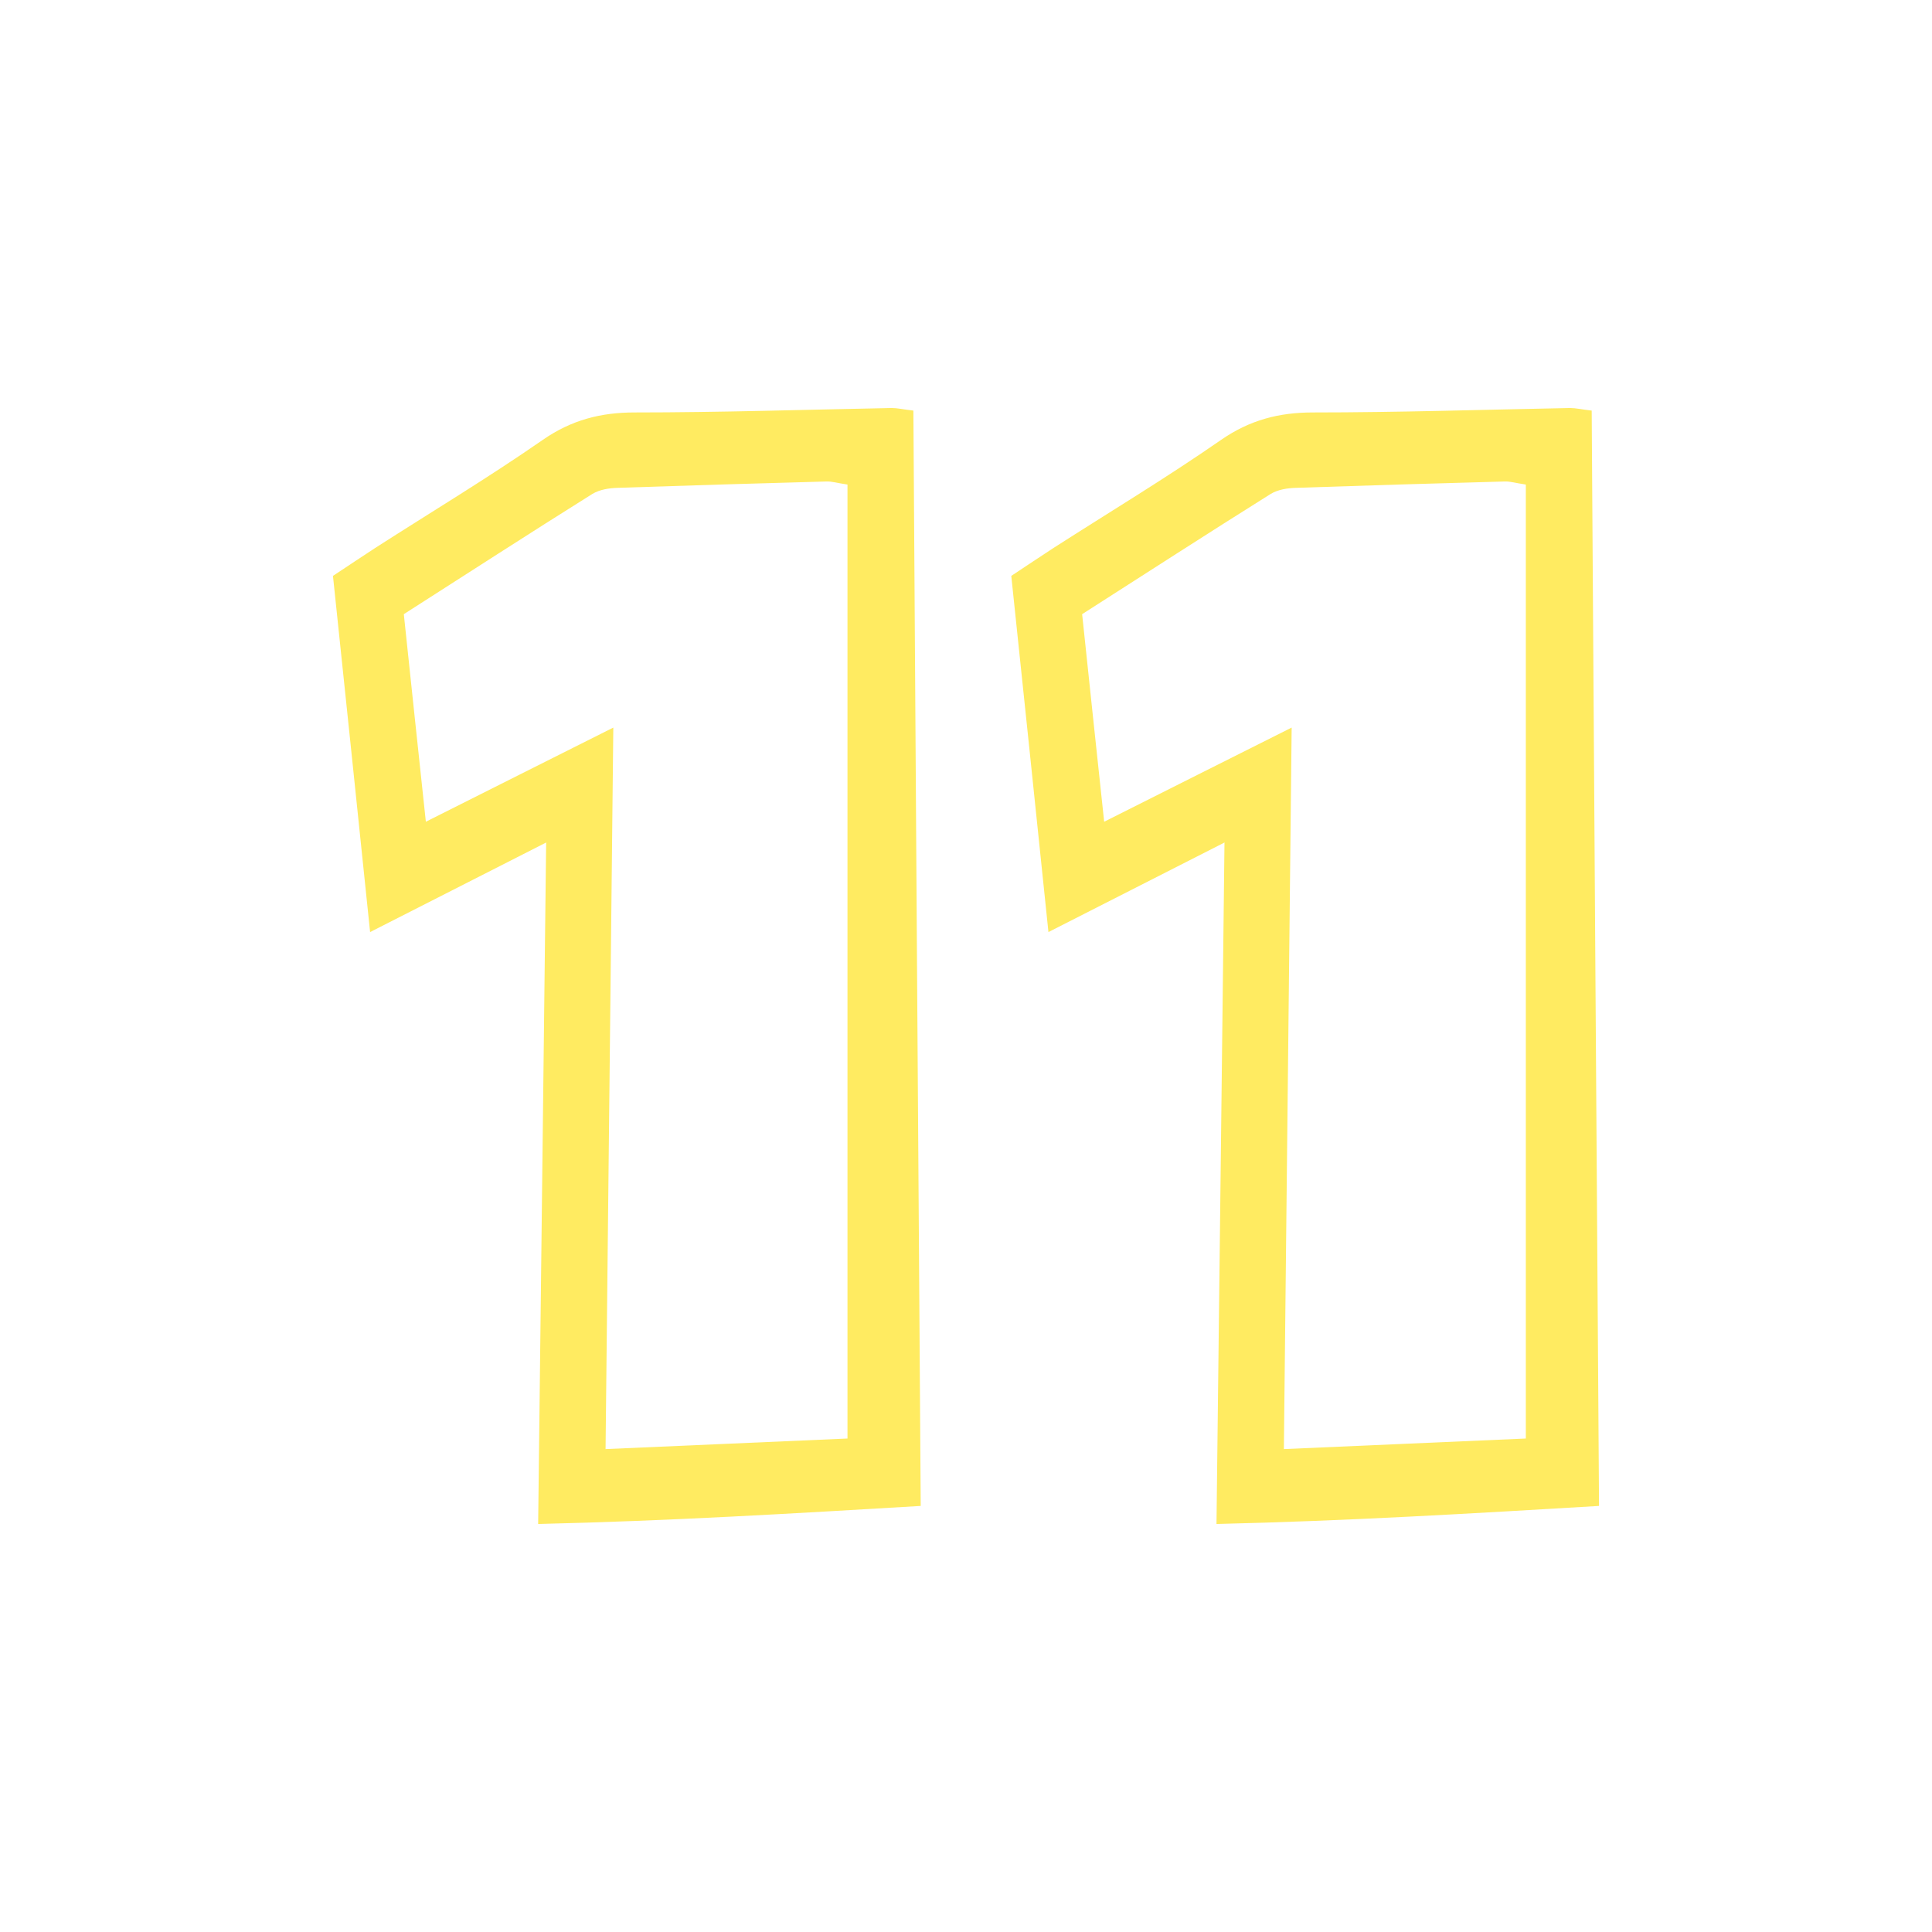
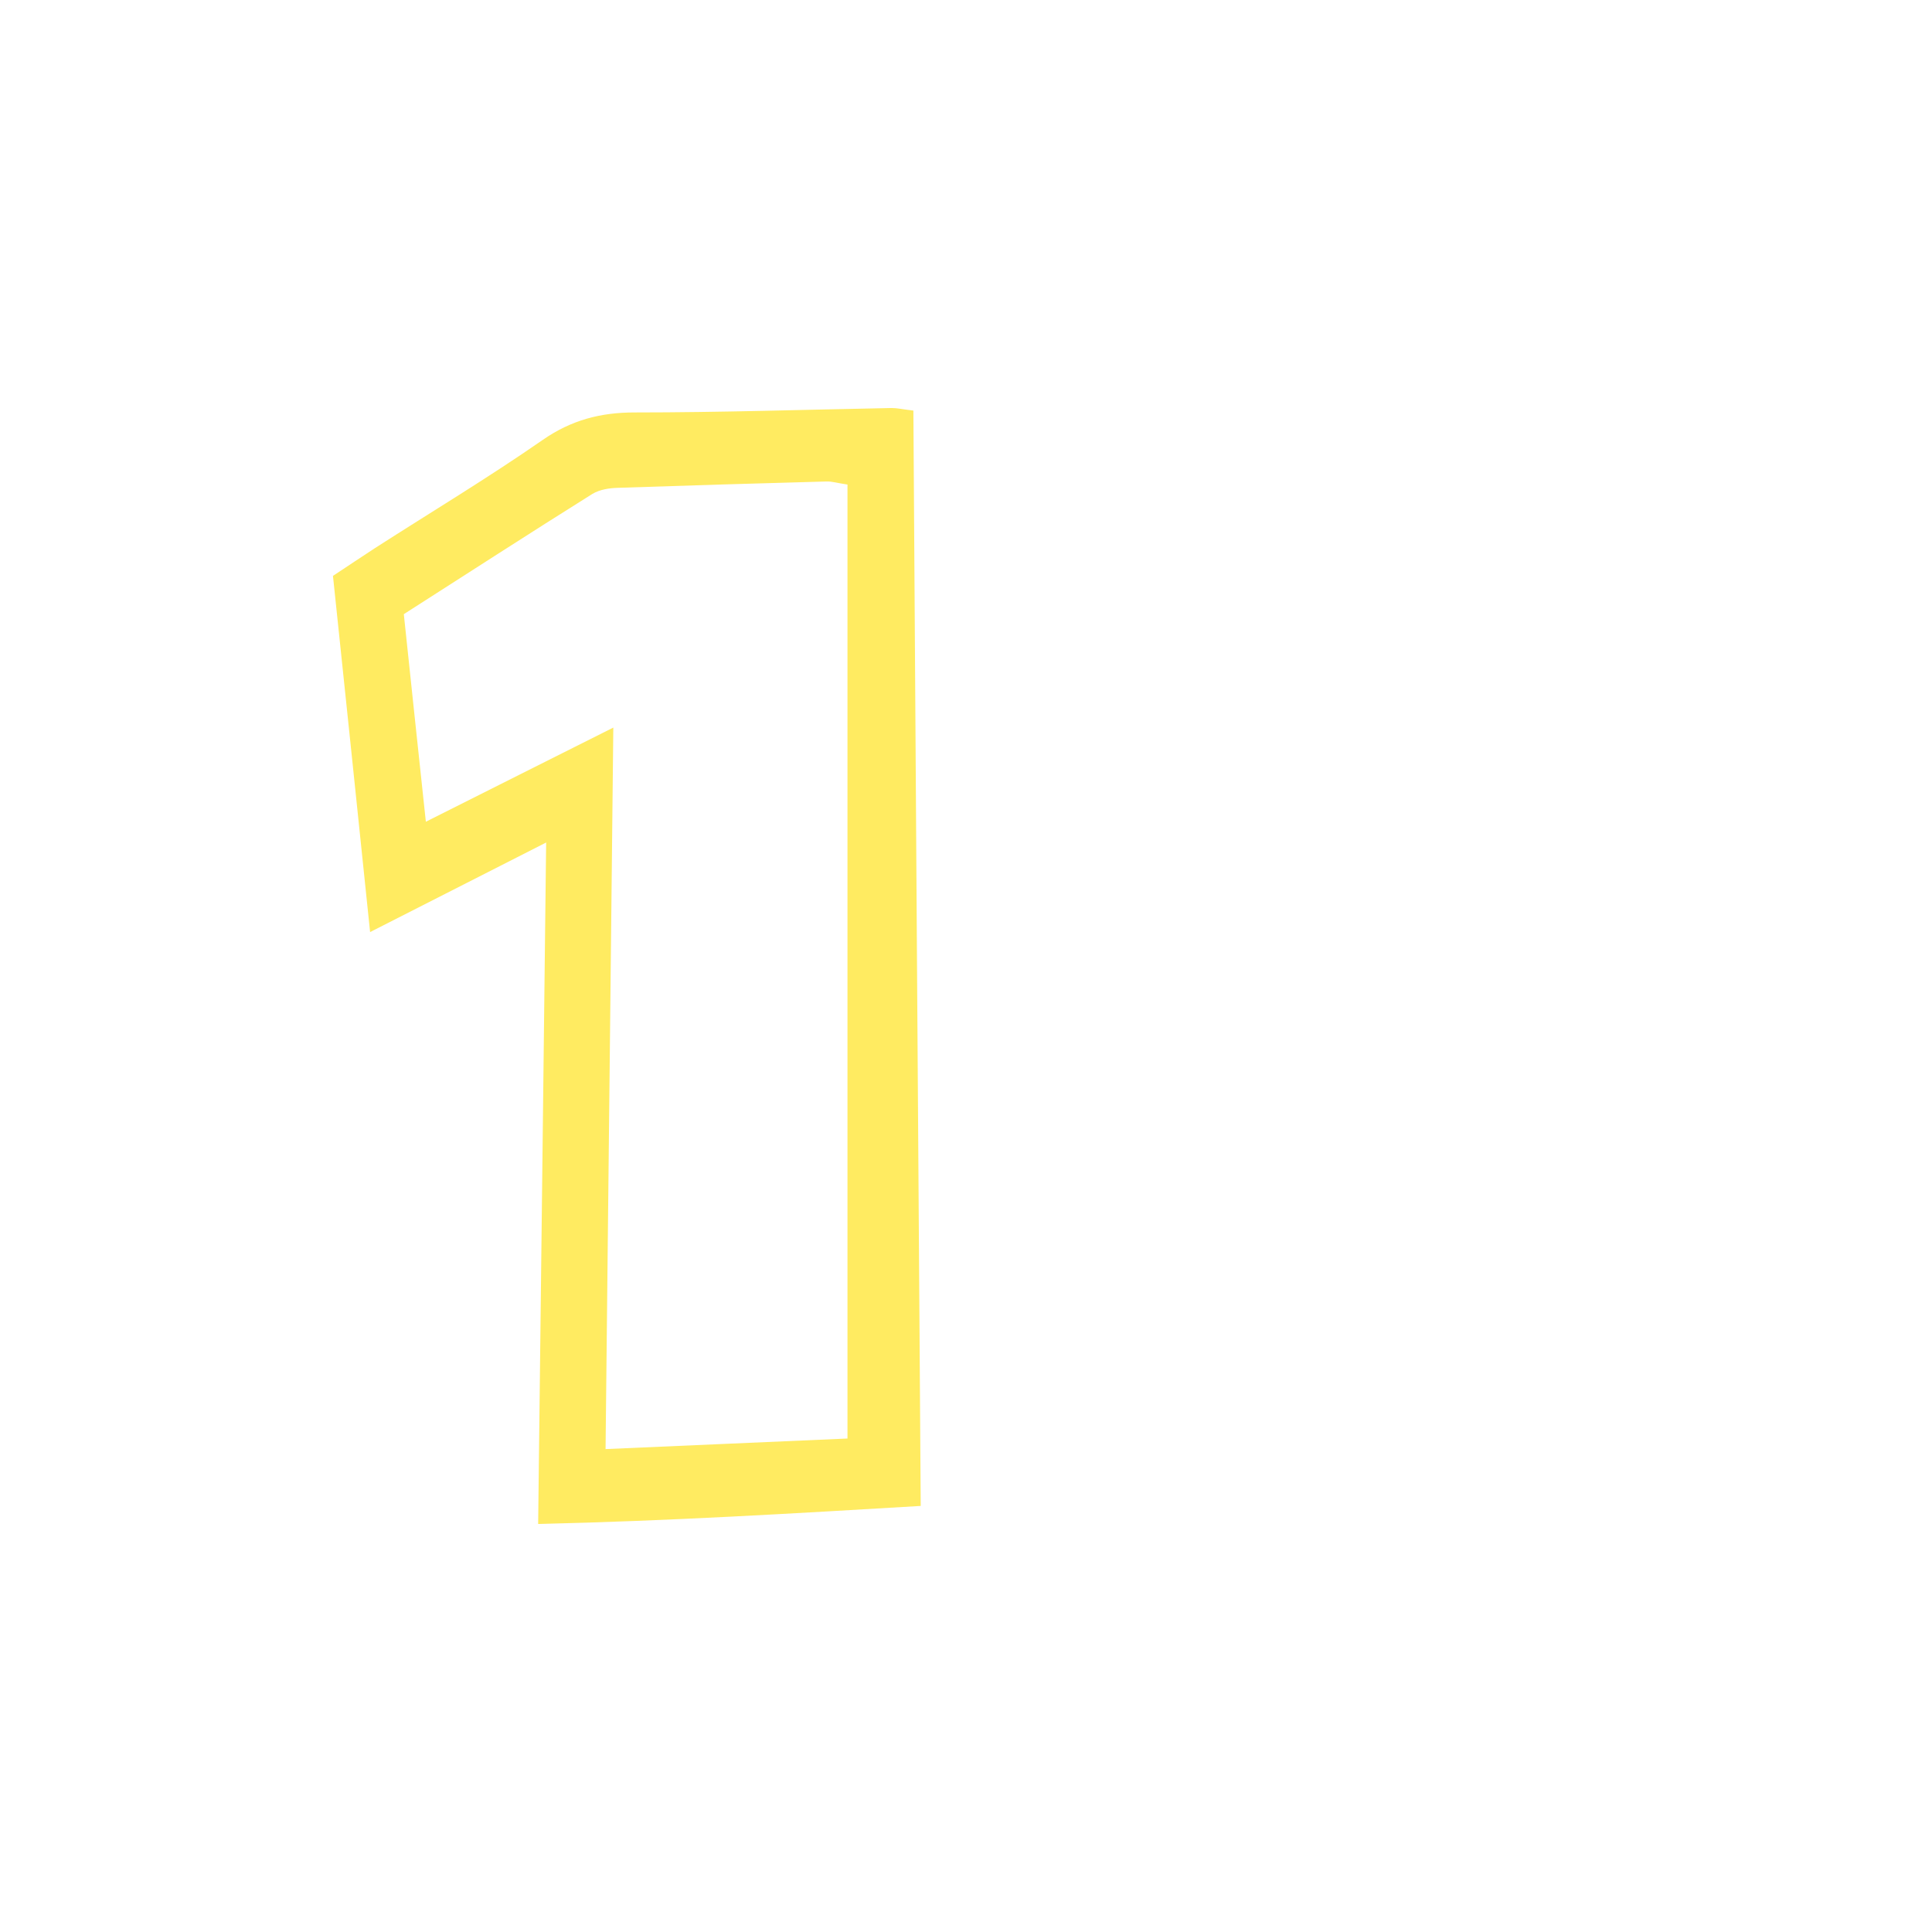
<svg xmlns="http://www.w3.org/2000/svg" width="64" height="64" viewBox="0 0 64 64" fill="none">
  <path d="M18.085 27.913C16.067 28.939 14.264 29.857 12.26 30.876C11.845 26.87 11.445 23.028 11.03 19.077C11.516 18.758 11.96 18.455 12.418 18.159C14.271 16.969 16.16 15.834 17.978 14.573C18.929 13.912 19.902 13.663 21.019 13.663C23.86 13.663 26.7 13.57 29.541 13.516C29.727 13.516 29.913 13.562 30.257 13.601C30.335 25.649 30.414 37.659 30.5 49.886C26.292 50.135 22.171 50.383 17.827 50.484C17.913 42.955 18.006 35.574 18.092 27.897L18.085 27.913ZM14.107 27.221C16.217 26.163 18.171 25.175 20.317 24.102C20.232 32.214 20.146 40.023 20.06 48.003C22.836 47.879 25.455 47.77 28.074 47.653V16.051C27.745 16.005 27.559 15.942 27.373 15.95C25.069 16.012 22.772 16.082 20.468 16.16C20.182 16.168 19.867 16.215 19.623 16.362C17.548 17.661 15.495 18.991 13.377 20.345C13.62 22.631 13.849 24.833 14.107 27.221Z" fill="#FFEB61" />
-   <path d="M40.556 27.913C38.538 28.939 36.734 29.857 34.731 30.876C34.316 26.87 33.915 23.028 33.5 19.077C33.987 18.758 34.43 18.455 34.888 18.159C36.742 16.969 38.631 15.834 40.448 14.573C41.4 13.912 42.373 13.663 43.489 13.663C46.33 13.663 49.171 13.57 52.012 13.516C52.198 13.516 52.384 13.562 52.727 13.601C52.806 25.649 52.885 37.659 52.97 49.886C48.763 50.135 44.641 50.383 40.298 50.484C40.384 42.955 40.477 35.574 40.563 27.897L40.556 27.913ZM36.577 27.221C38.688 26.163 40.641 25.175 42.788 24.102C42.702 32.214 42.616 40.023 42.53 48.003C45.307 47.879 47.926 47.77 50.545 47.653V16.051C50.215 16.005 50.029 15.942 49.843 15.95C47.539 16.012 45.242 16.082 42.938 16.16C42.652 16.168 42.337 16.215 42.094 16.362C40.019 17.661 37.965 18.991 35.847 20.345C36.09 22.631 36.319 24.833 36.577 27.221Z" fill="#FFEB61" />
</svg>